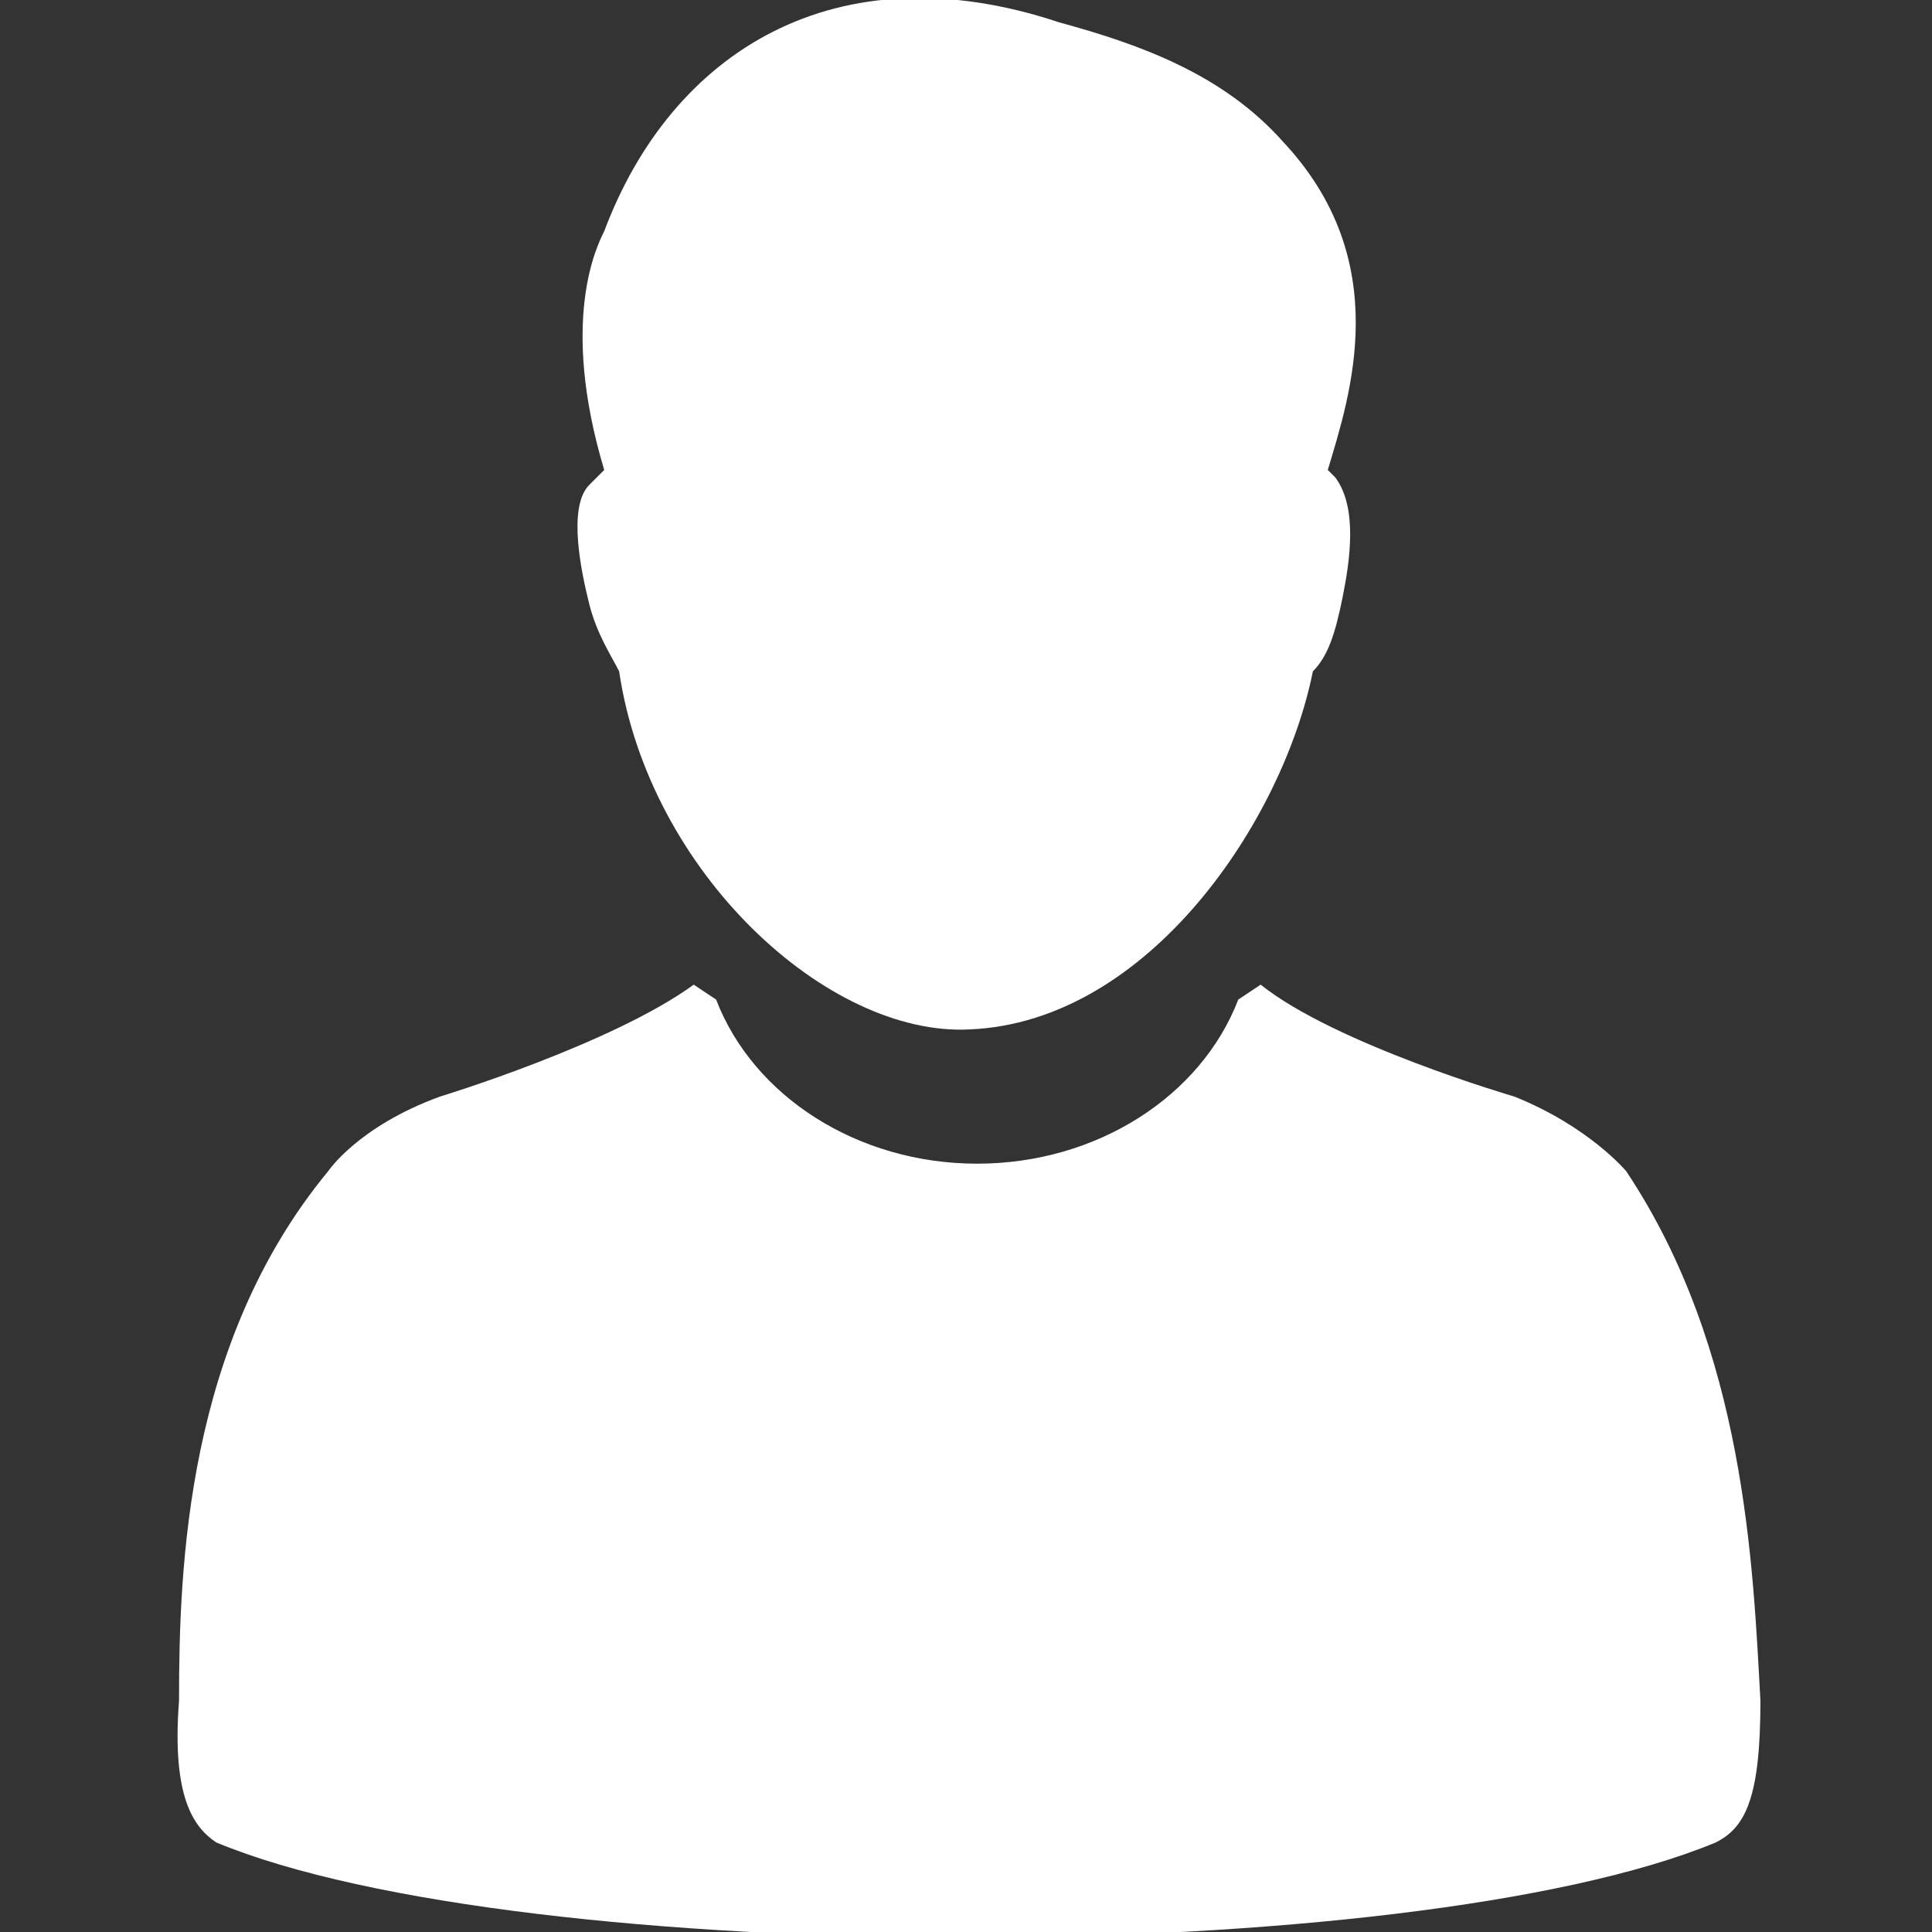
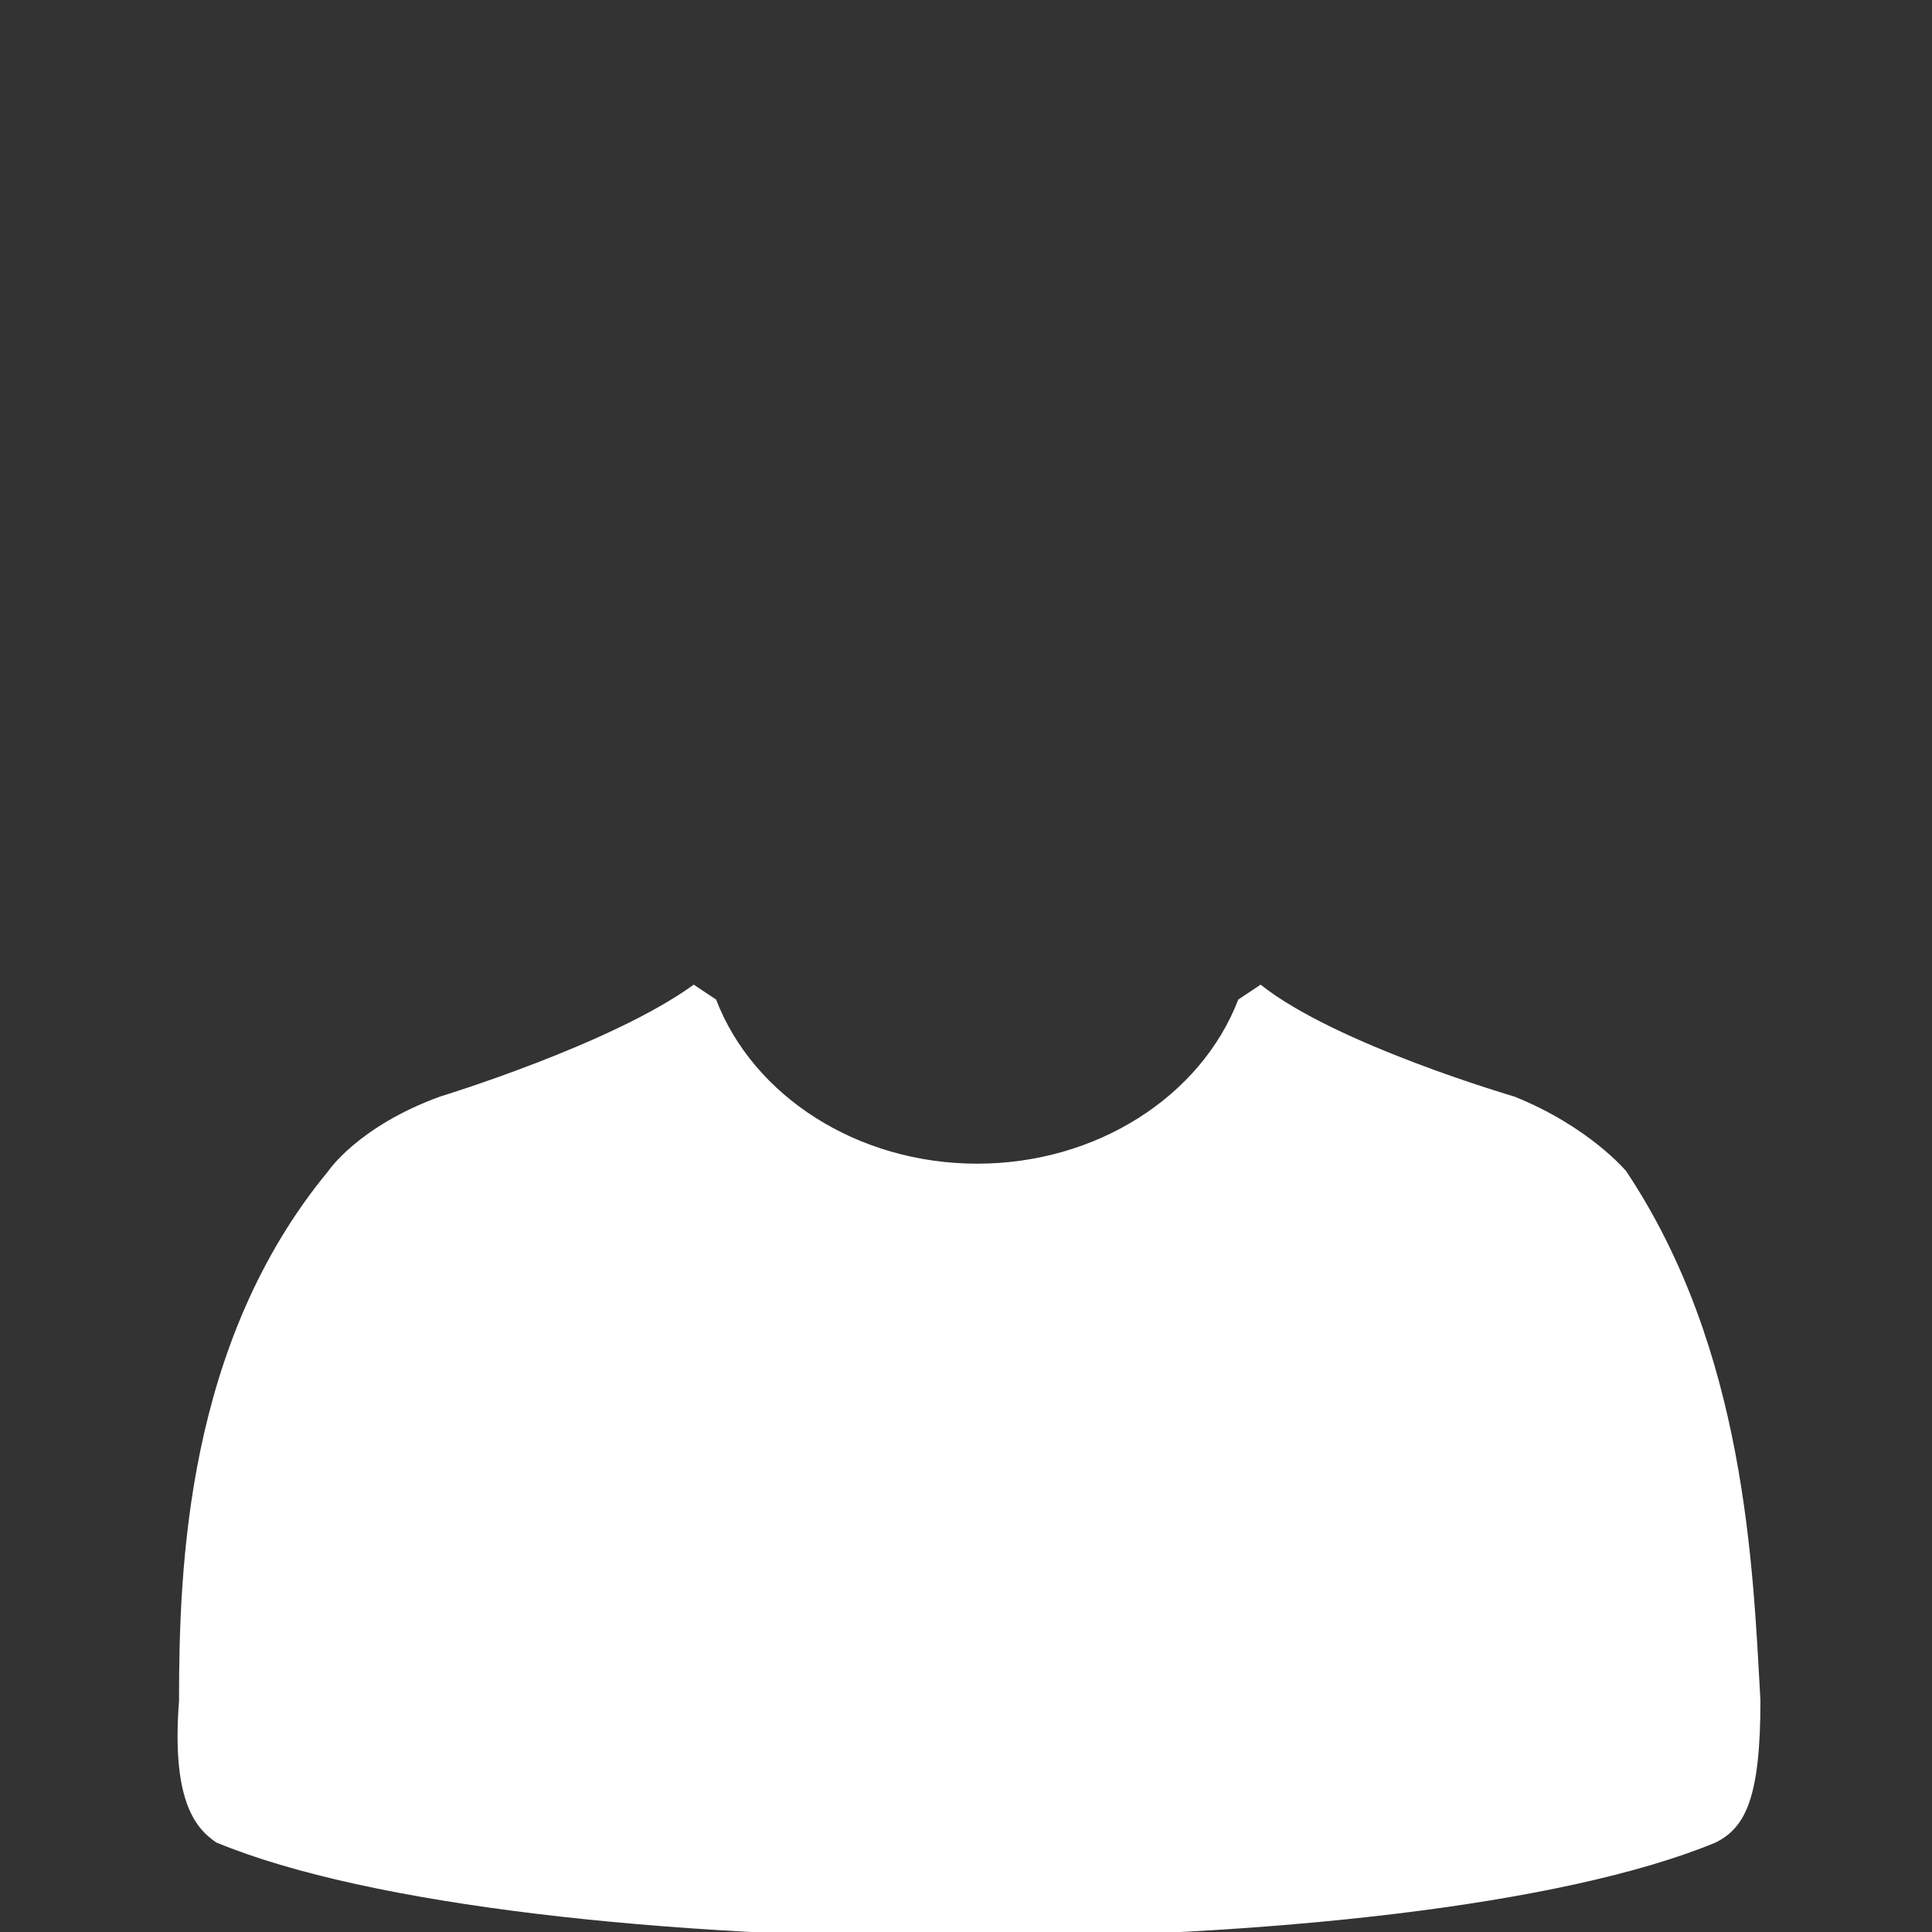
<svg xmlns="http://www.w3.org/2000/svg" version="1.1" id="Capa_1" x="0px" y="0px" viewBox="0 0 25.9 25.9" style="enable-background:new 0 0 25.9 25.9;" xml:space="preserve">
  <rect x="0" y="0" width="25.9" height="25.9" fill="#333333" stroke="none" />
  <style type="text/css">
	.st0{fill:#FFFFFF;}
</style>
  <g>
    <g>
-       <path class="st0" d="M7.9,8.1C8,8.5,8.2,8.8,8.3,9c0.4,2.7,2.8,4.9,4.7,4.8c2.4-0.1,4.2-2.8,4.6-4.8c0.2-0.2,0.3-0.5,0.4-1    s0.2-1.2-0.1-1.6l-0.1-0.1c0.3-1,0.9-2.8-0.6-4.4c-0.8-0.9-1.9-1.3-3-1.6c-3-1-5.2,0.4-6.1,2.8C8,3.3,7.5,4.3,8.1,6.3    C8,6.4,8,6.4,7.9,6.5C7.6,6.8,7.8,7.7,7.9,8.1z" />
      <path class="st0" d="M21.8,15.7c0,0-0.5-0.6-1.5-1c0,0-2.4-0.7-3.4-1.5l-0.3,0.2c-0.5,1.3-1.9,2.2-3.5,2.2c-1.6,0-3-0.9-3.5-2.2    l-0.3-0.2c-1.1,0.8-3.4,1.5-3.4,1.5c-1.1,0.4-1.5,1-1.5,1c-1.9,2.3-2,5.3-2,7.1c-0.1,1.3,0.2,1.7,0.5,1.9c4.1,1.7,16,1.7,20.1,0    c0.4-0.2,0.6-0.6,0.6-1.9C23.5,21,23.4,18.1,21.8,15.7z" />
    </g>
  </g>
</svg>